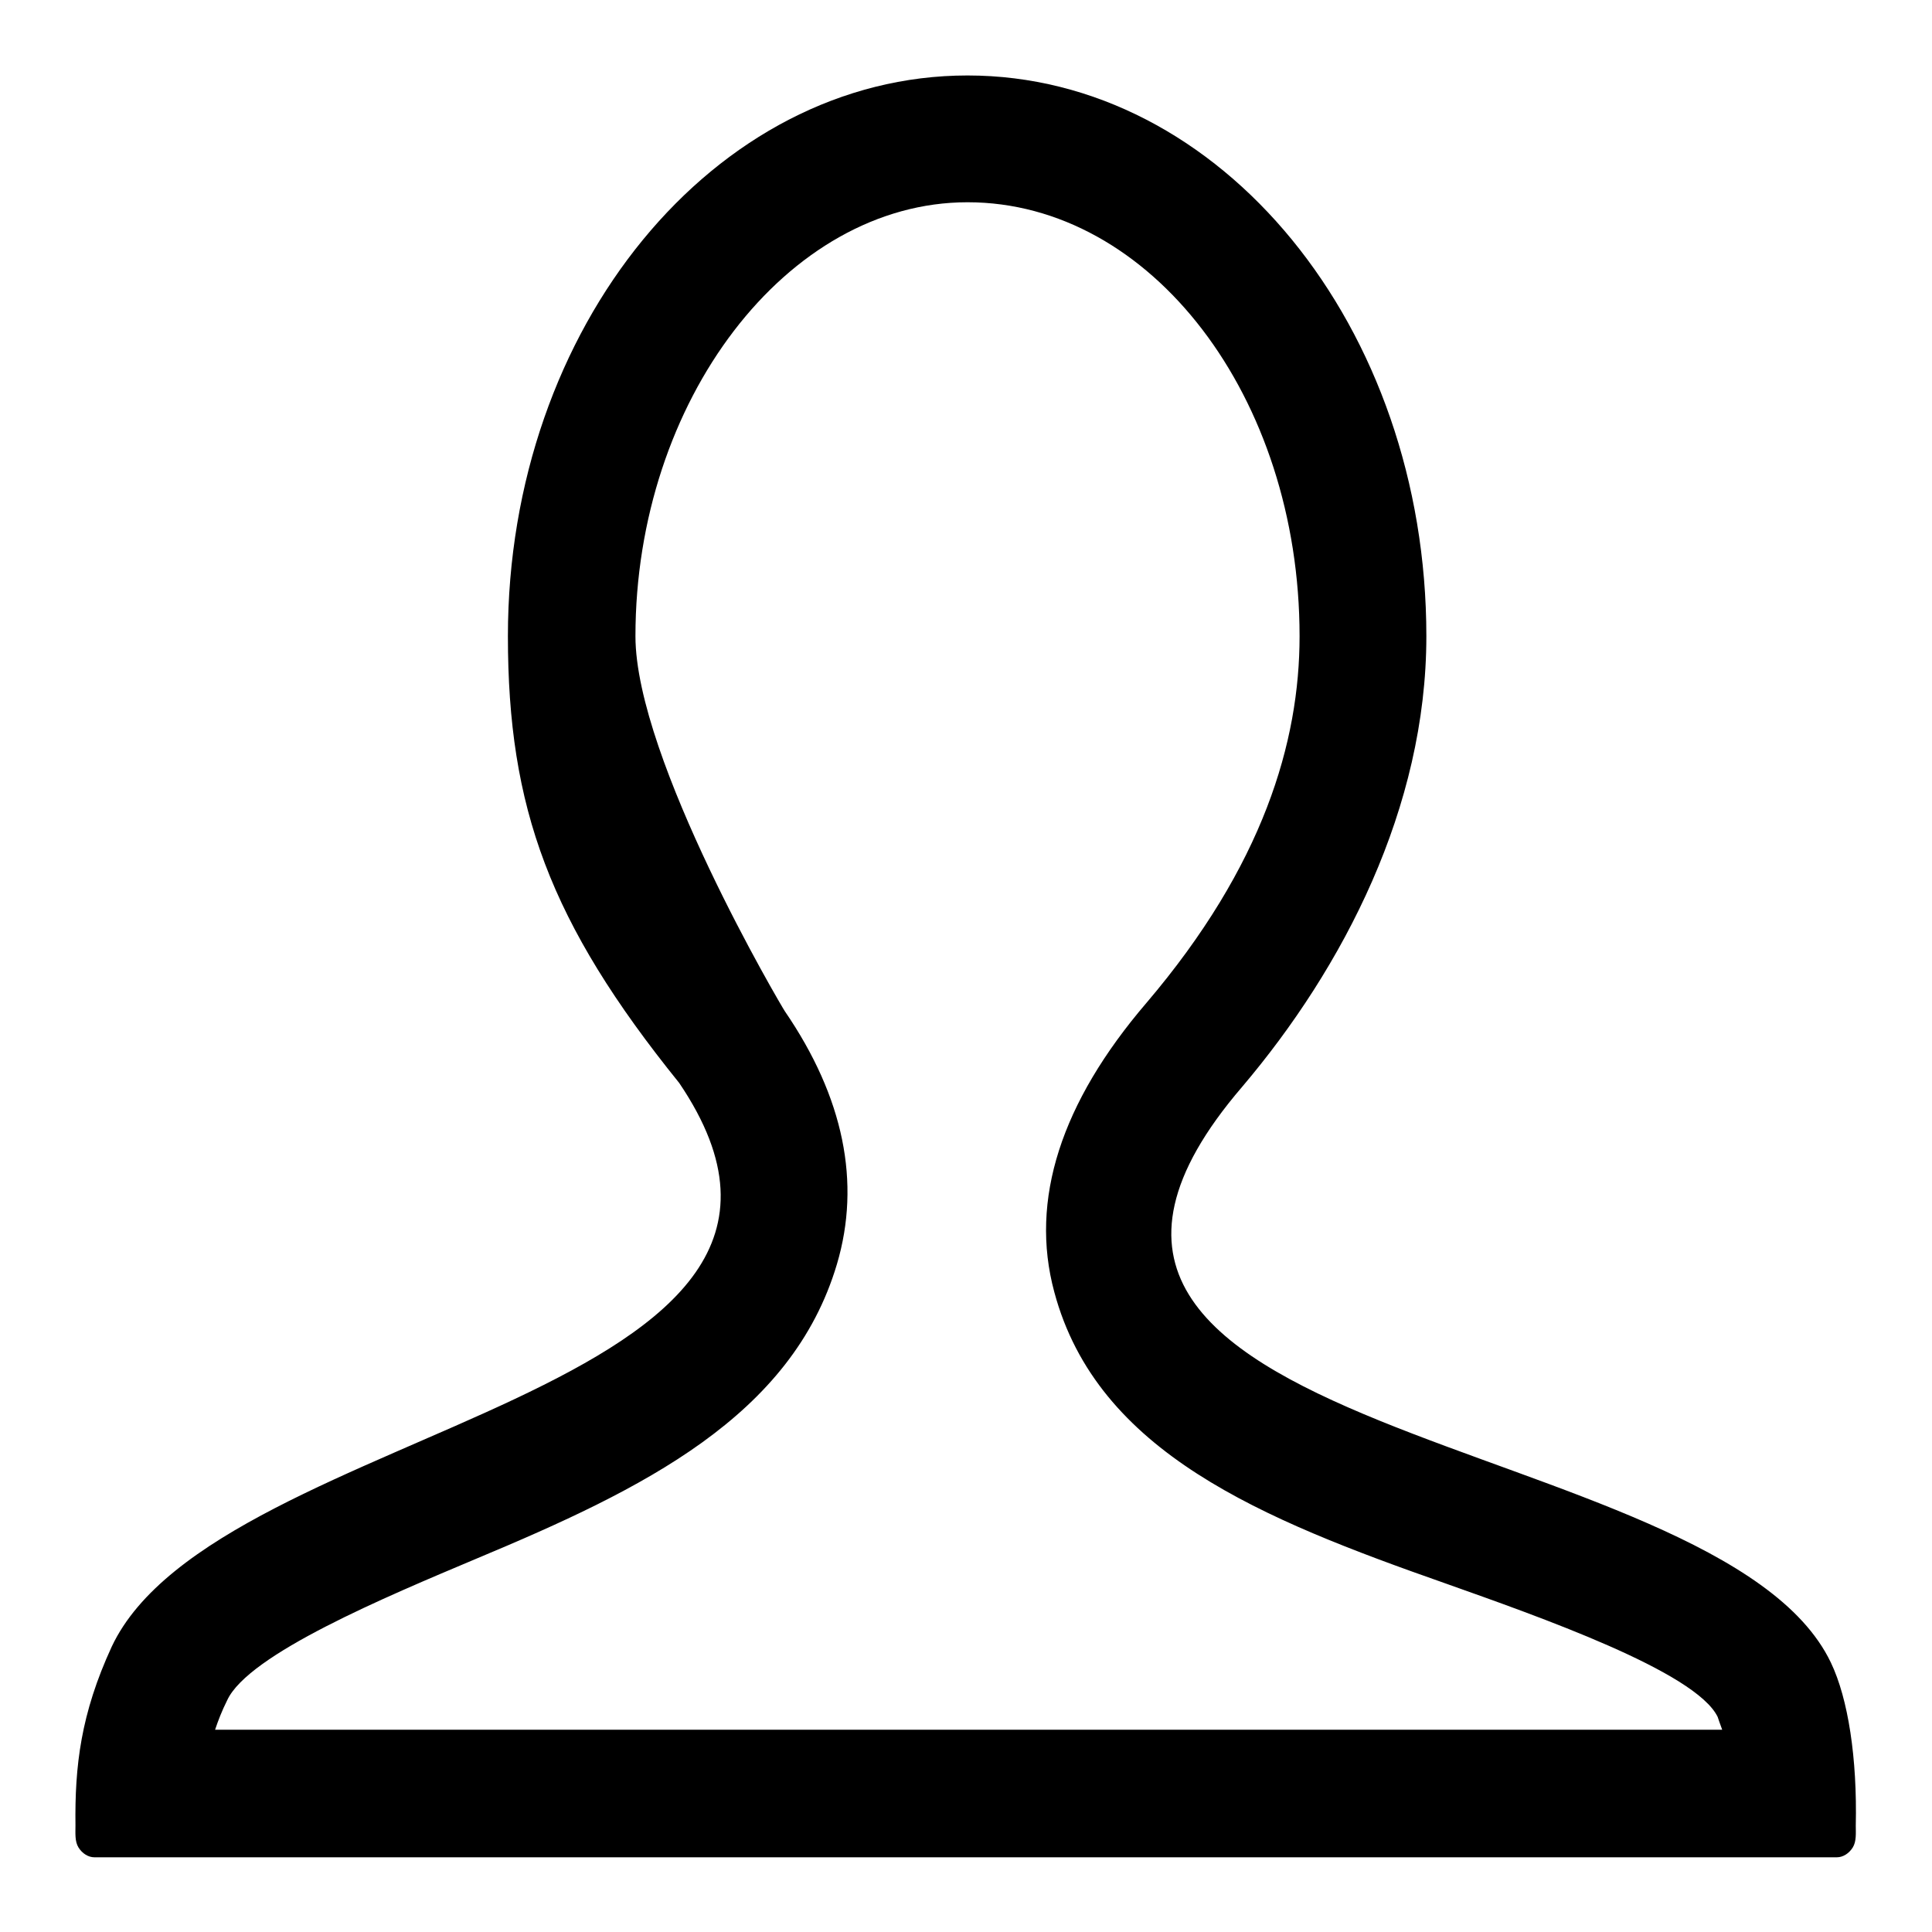
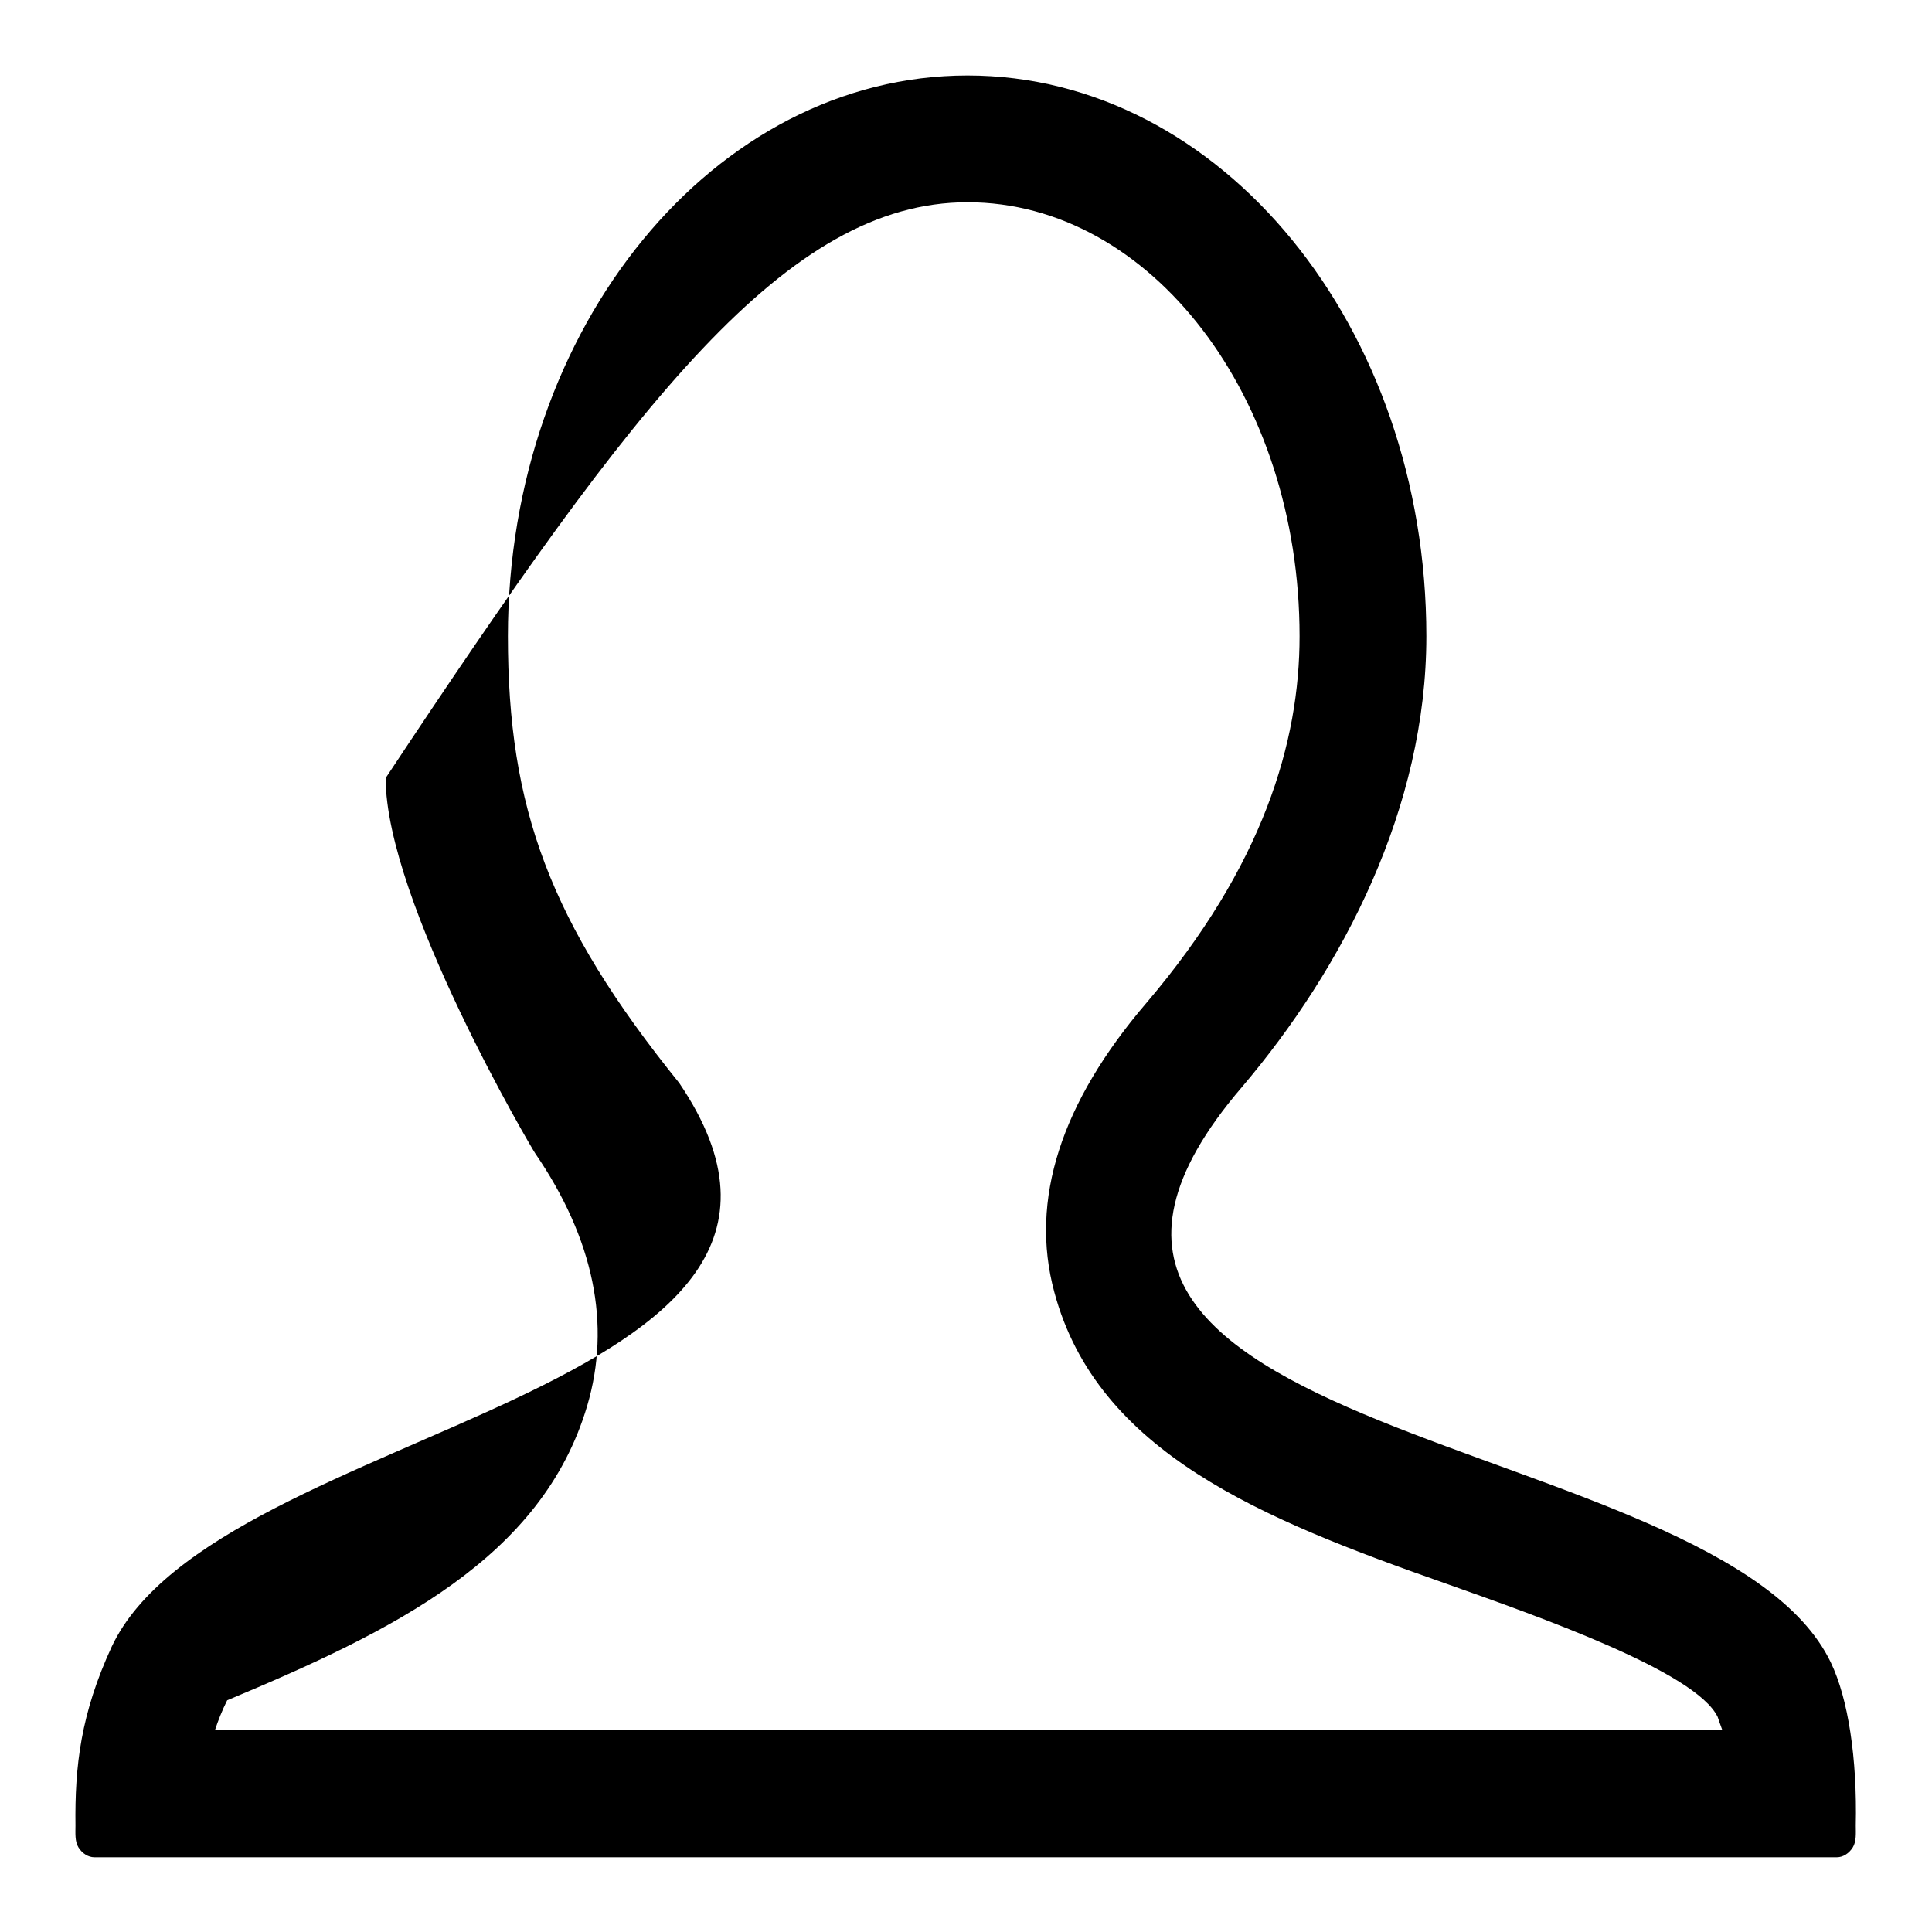
<svg xmlns="http://www.w3.org/2000/svg" version="1.1" x="0px" y="0px" viewBox="0 0 256 256" enable-background="new 0 0 256 256" xml:space="preserve">
  <g>
    <g>
-       <path fill="#000000" d="M128.2,26.8c24.3,0,44,25.8,44,57.5c0,14-4.8,30.4-20.3,48.6c-11.3,13.2-15.5,26.1-12.2,38.3c5.7,21.3,27.6,30.1,51.8,38.6c12.4,4.4,33.2,11.7,36.1,17.7c0.1,0.3,0.3,0.9,0.6,1.7H28.5c0.4-1.2,0.9-2.5,1.6-3.9c2.8-6.1,21-13.7,33.1-18.8c22-9.2,41.7-18.8,47.7-39c3.2-10.8,0.9-22.1-6.9-33.5c-0.3-0.4-19.8-33.4-19.8-49.7C84.2,53.1,104.3,26.8,128.2,26.8 M128.2,10c-33.5,0-60.9,33.3-60.9,74.3c0,22.7,5.5,37.9,22.7,59.2c28.3,41.8-61.2,44.9-75.2,74.7c-4.1,8.9-4.9,15.8-4.8,23.7c0,1-0.1,2.1,0.4,2.9c0.5,0.8,1.3,1.3,2.1,1.3h230.9c0.8,0,1.6-0.5,2.1-1.3c0.5-0.8,0.4-1.9,0.4-2.9c0.2-8.9-1-16.8-3.3-21.6c-14.9-31.2-118.7-28.9-78-76.3C178,128.2,189,107,189,84.3C189,43.3,161.8,10,128.2,10" />
+       <path fill="#000000" d="M128.2,26.8c24.3,0,44,25.8,44,57.5c0,14-4.8,30.4-20.3,48.6c-11.3,13.2-15.5,26.1-12.2,38.3c5.7,21.3,27.6,30.1,51.8,38.6c12.4,4.4,33.2,11.7,36.1,17.7c0.1,0.3,0.3,0.9,0.6,1.7H28.5c0.4-1.2,0.9-2.5,1.6-3.9c22-9.2,41.7-18.8,47.7-39c3.2-10.8,0.9-22.1-6.9-33.5c-0.3-0.4-19.8-33.4-19.8-49.7C84.2,53.1,104.3,26.8,128.2,26.8 M128.2,10c-33.5,0-60.9,33.3-60.9,74.3c0,22.7,5.5,37.9,22.7,59.2c28.3,41.8-61.2,44.9-75.2,74.7c-4.1,8.9-4.9,15.8-4.8,23.7c0,1-0.1,2.1,0.4,2.9c0.5,0.8,1.3,1.3,2.1,1.3h230.9c0.8,0,1.6-0.5,2.1-1.3c0.5-0.8,0.4-1.9,0.4-2.9c0.2-8.9-1-16.8-3.3-21.6c-14.9-31.2-118.7-28.9-78-76.3C178,128.2,189,107,189,84.3C189,43.3,161.8,10,128.2,10" />
    </g>
  </g>
</svg>